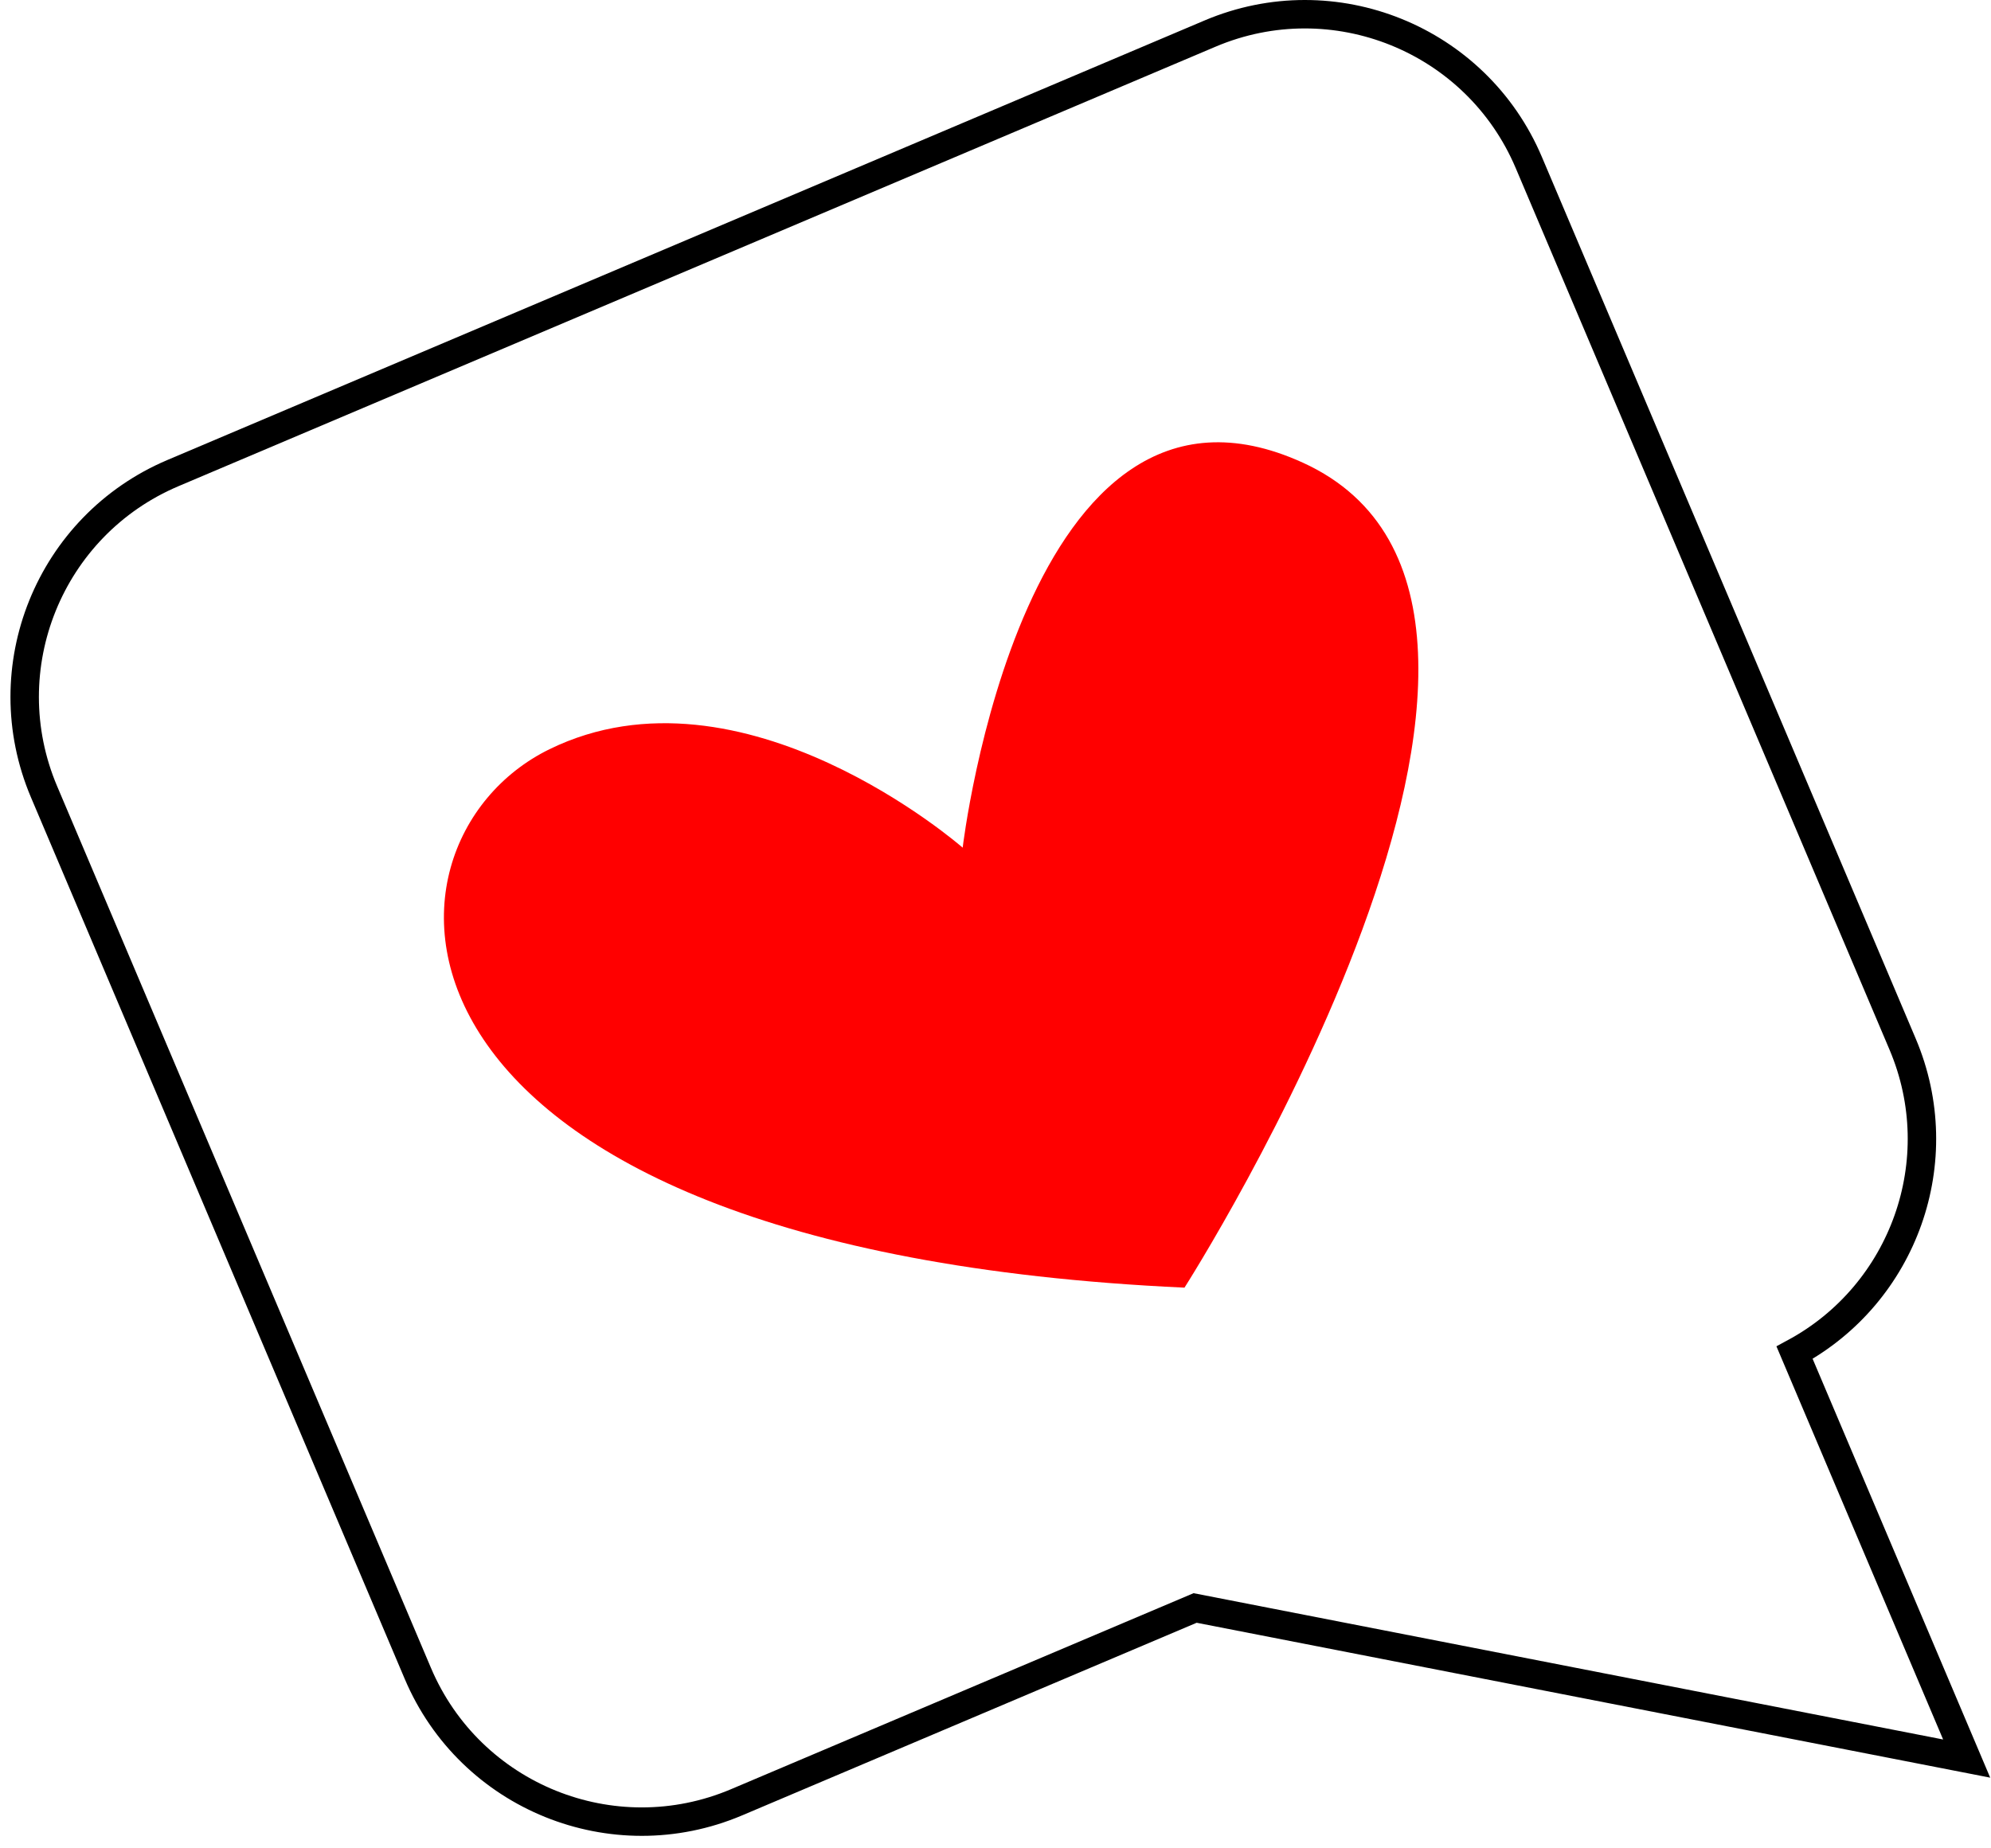
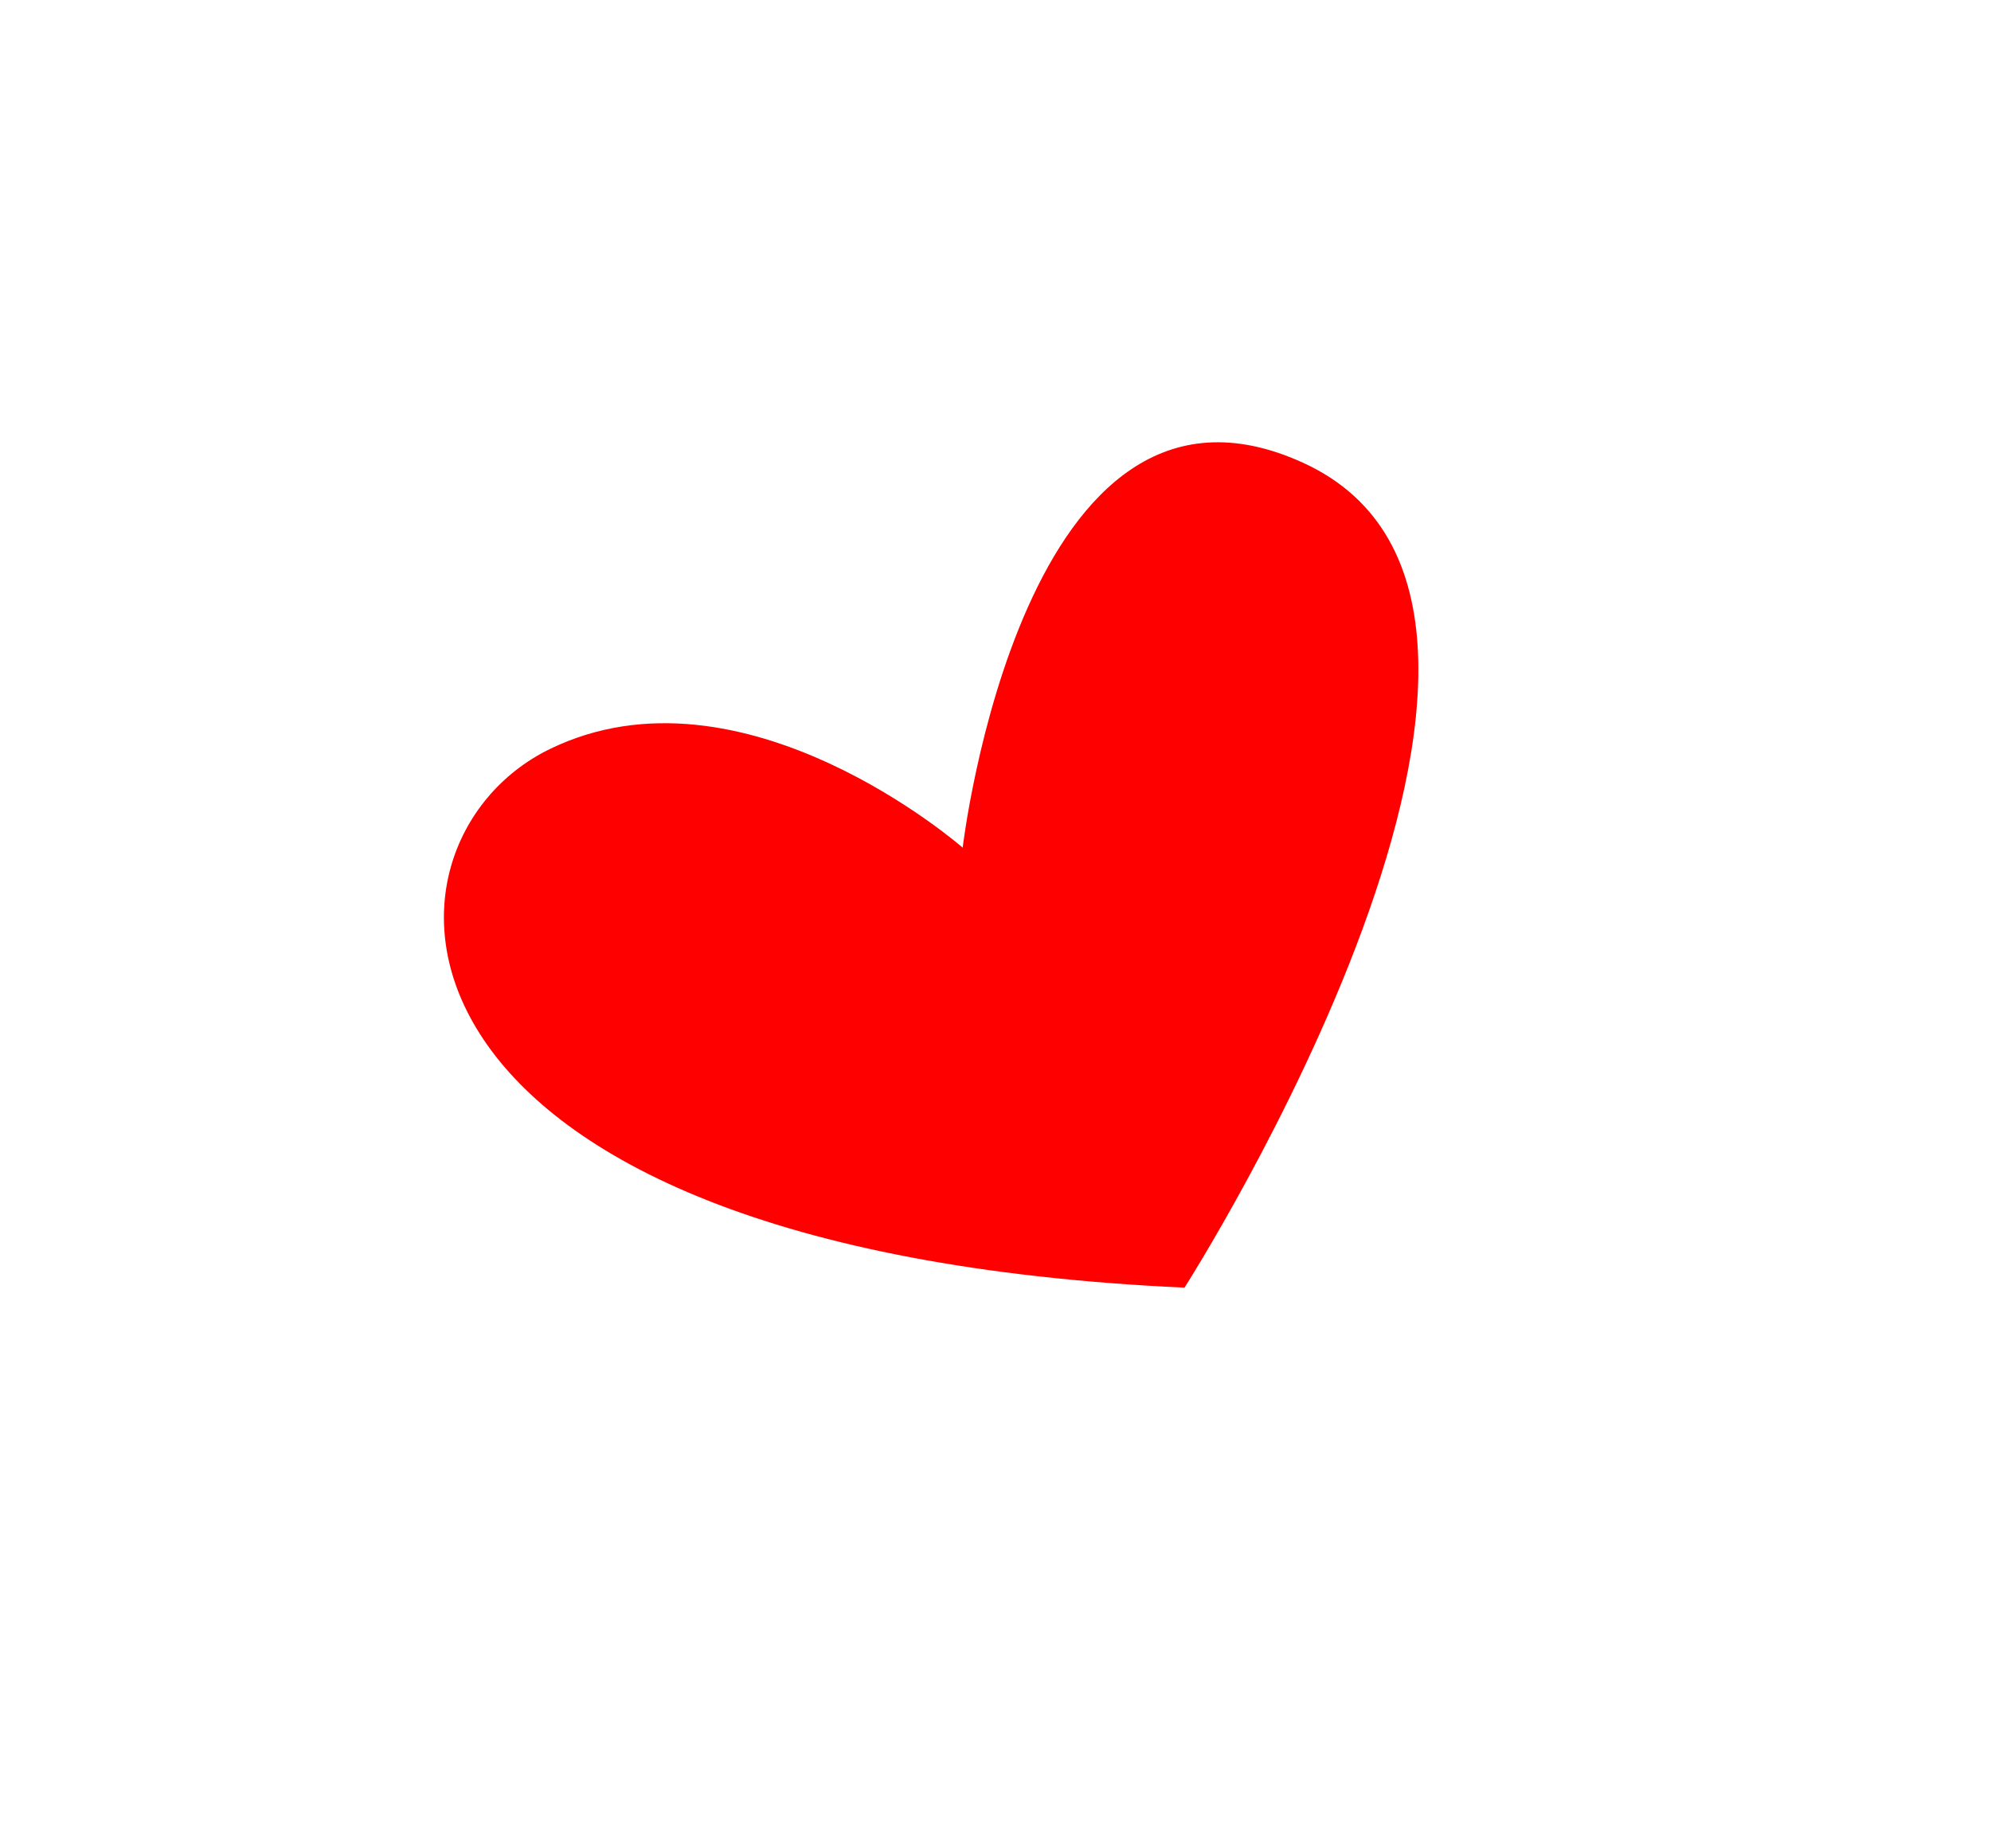
<svg xmlns="http://www.w3.org/2000/svg" width="140" height="130" viewBox="0 0 140 130" fill="none">
-   <path d="M12.163 33.273L85.088 2.361C93.781 -1.325 103.815 2.735 107.499 11.428L133.785 73.438C137.255 81.623 133.854 90.994 126.188 95.137L138.289 123.686L84.036 113.094L51.791 126.762C43.098 130.446 33.064 126.387 29.38 117.694L3.095 55.684C-0.589 46.991 3.47 36.957 12.163 33.273Z" stroke="black" stroke-width="2" stroke-miterlimit="10" />
  <path d="M83.288 90.565C83.288 90.565 113.873 42.708 91.624 32.547C71.934 23.554 67.692 59.619 67.692 59.619C67.692 59.619 52.212 46.057 38.636 52.696C25.06 59.336 24.969 87.877 83.288 90.565Z" fill="#FF0000" />
</svg>